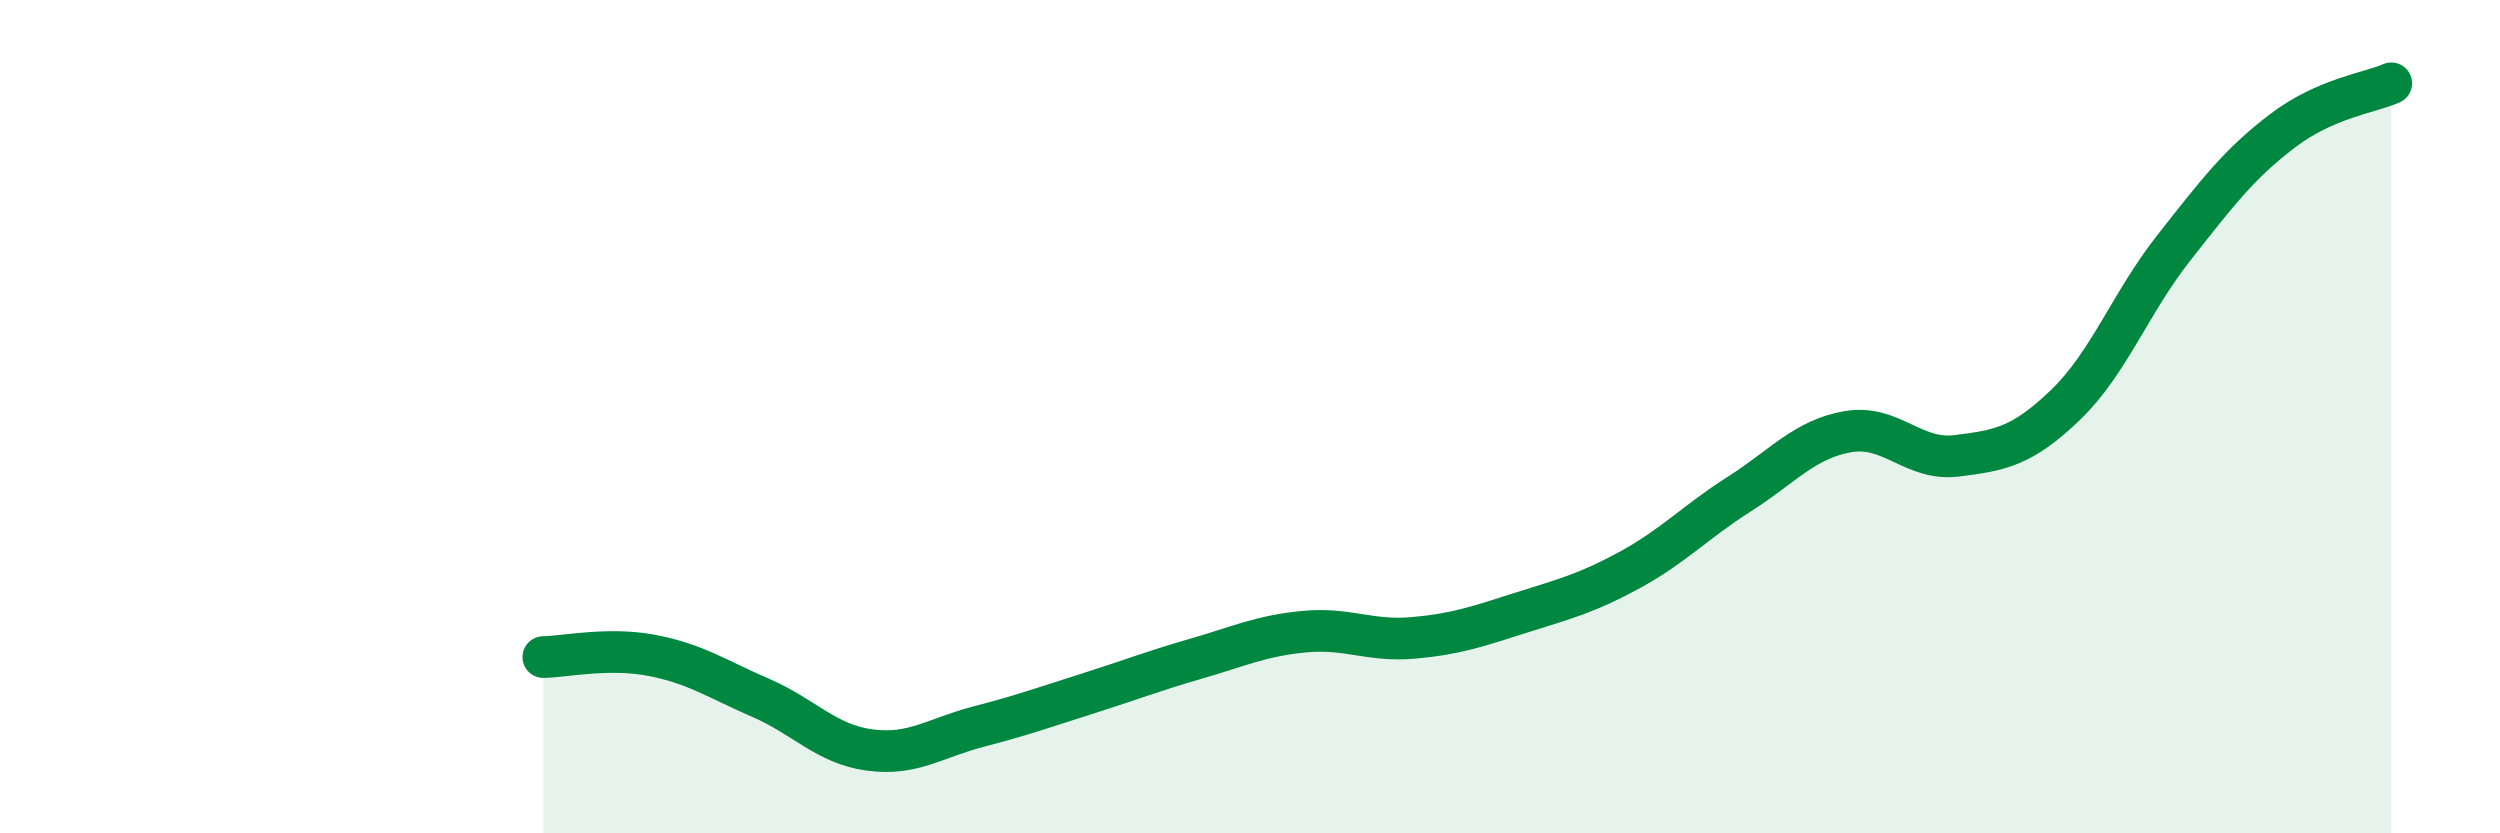
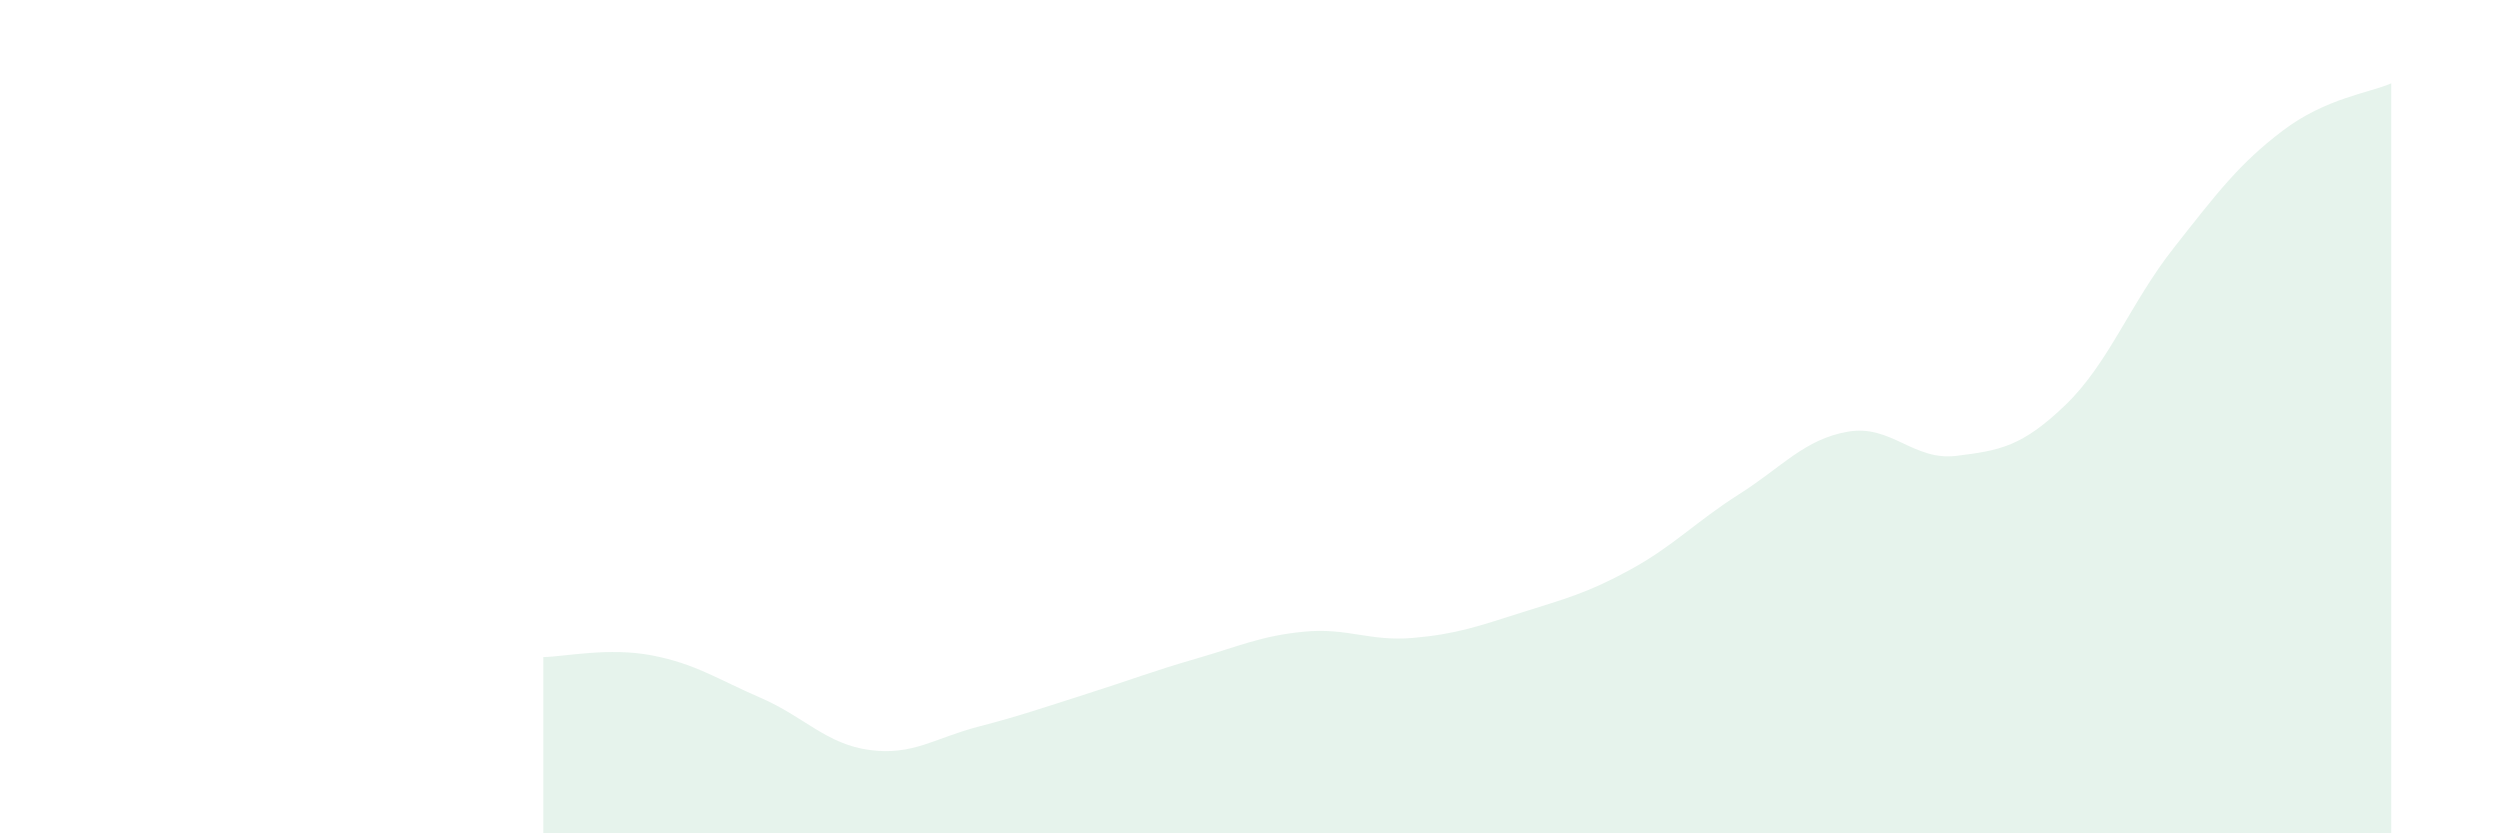
<svg xmlns="http://www.w3.org/2000/svg" width="60" height="20" viewBox="0 0 60 20">
  <path d="M 13.04,15.77 C 13.56,15.76 14.61,15.53 15.65,15.73 C 16.69,15.93 17.22,16.3 18.26,16.75 C 19.3,17.2 19.83,17.86 20.87,18 C 21.91,18.14 22.44,17.71 23.48,17.44 C 24.52,17.17 25.05,16.98 26.09,16.65 C 27.13,16.32 27.66,16.11 28.7,15.81 C 29.74,15.51 30.26,15.26 31.3,15.16 C 32.34,15.06 32.87,15.4 33.91,15.31 C 34.95,15.22 35.48,15.03 36.52,14.7 C 37.56,14.37 38.09,14.24 39.13,13.67 C 40.17,13.1 40.7,12.52 41.74,11.86 C 42.78,11.2 43.31,10.54 44.35,10.36 C 45.39,10.18 45.92,11.07 46.96,10.94 C 48,10.81 48.53,10.72 49.57,9.72 C 50.61,8.72 51.13,7.27 52.17,5.95 C 53.21,4.63 53.74,3.93 54.78,3.14 C 55.82,2.35 56.87,2.23 57.39,2L57.39 20L13.04 20Z" fill="#008740" opacity="0.1" stroke-linecap="round" stroke-linejoin="round" />
-   <path d="M 13.04,15.77 C 13.56,15.76 14.61,15.53 15.65,15.73 C 16.69,15.93 17.22,16.3 18.26,16.75 C 19.3,17.2 19.83,17.86 20.87,18 C 21.91,18.14 22.44,17.71 23.48,17.44 C 24.52,17.17 25.05,16.98 26.09,16.65 C 27.13,16.32 27.66,16.11 28.7,15.81 C 29.74,15.51 30.26,15.26 31.3,15.16 C 32.34,15.06 32.87,15.4 33.91,15.31 C 34.95,15.22 35.48,15.03 36.52,14.7 C 37.56,14.37 38.09,14.24 39.13,13.67 C 40.17,13.1 40.7,12.52 41.74,11.86 C 42.78,11.2 43.31,10.54 44.35,10.36 C 45.39,10.18 45.92,11.07 46.96,10.94 C 48,10.81 48.53,10.72 49.57,9.72 C 50.61,8.72 51.13,7.27 52.17,5.95 C 53.21,4.63 53.74,3.93 54.78,3.14 C 55.82,2.35 56.87,2.23 57.39,2" stroke="#008740" stroke-width="1" fill="none" stroke-linecap="round" stroke-linejoin="round" />
</svg>